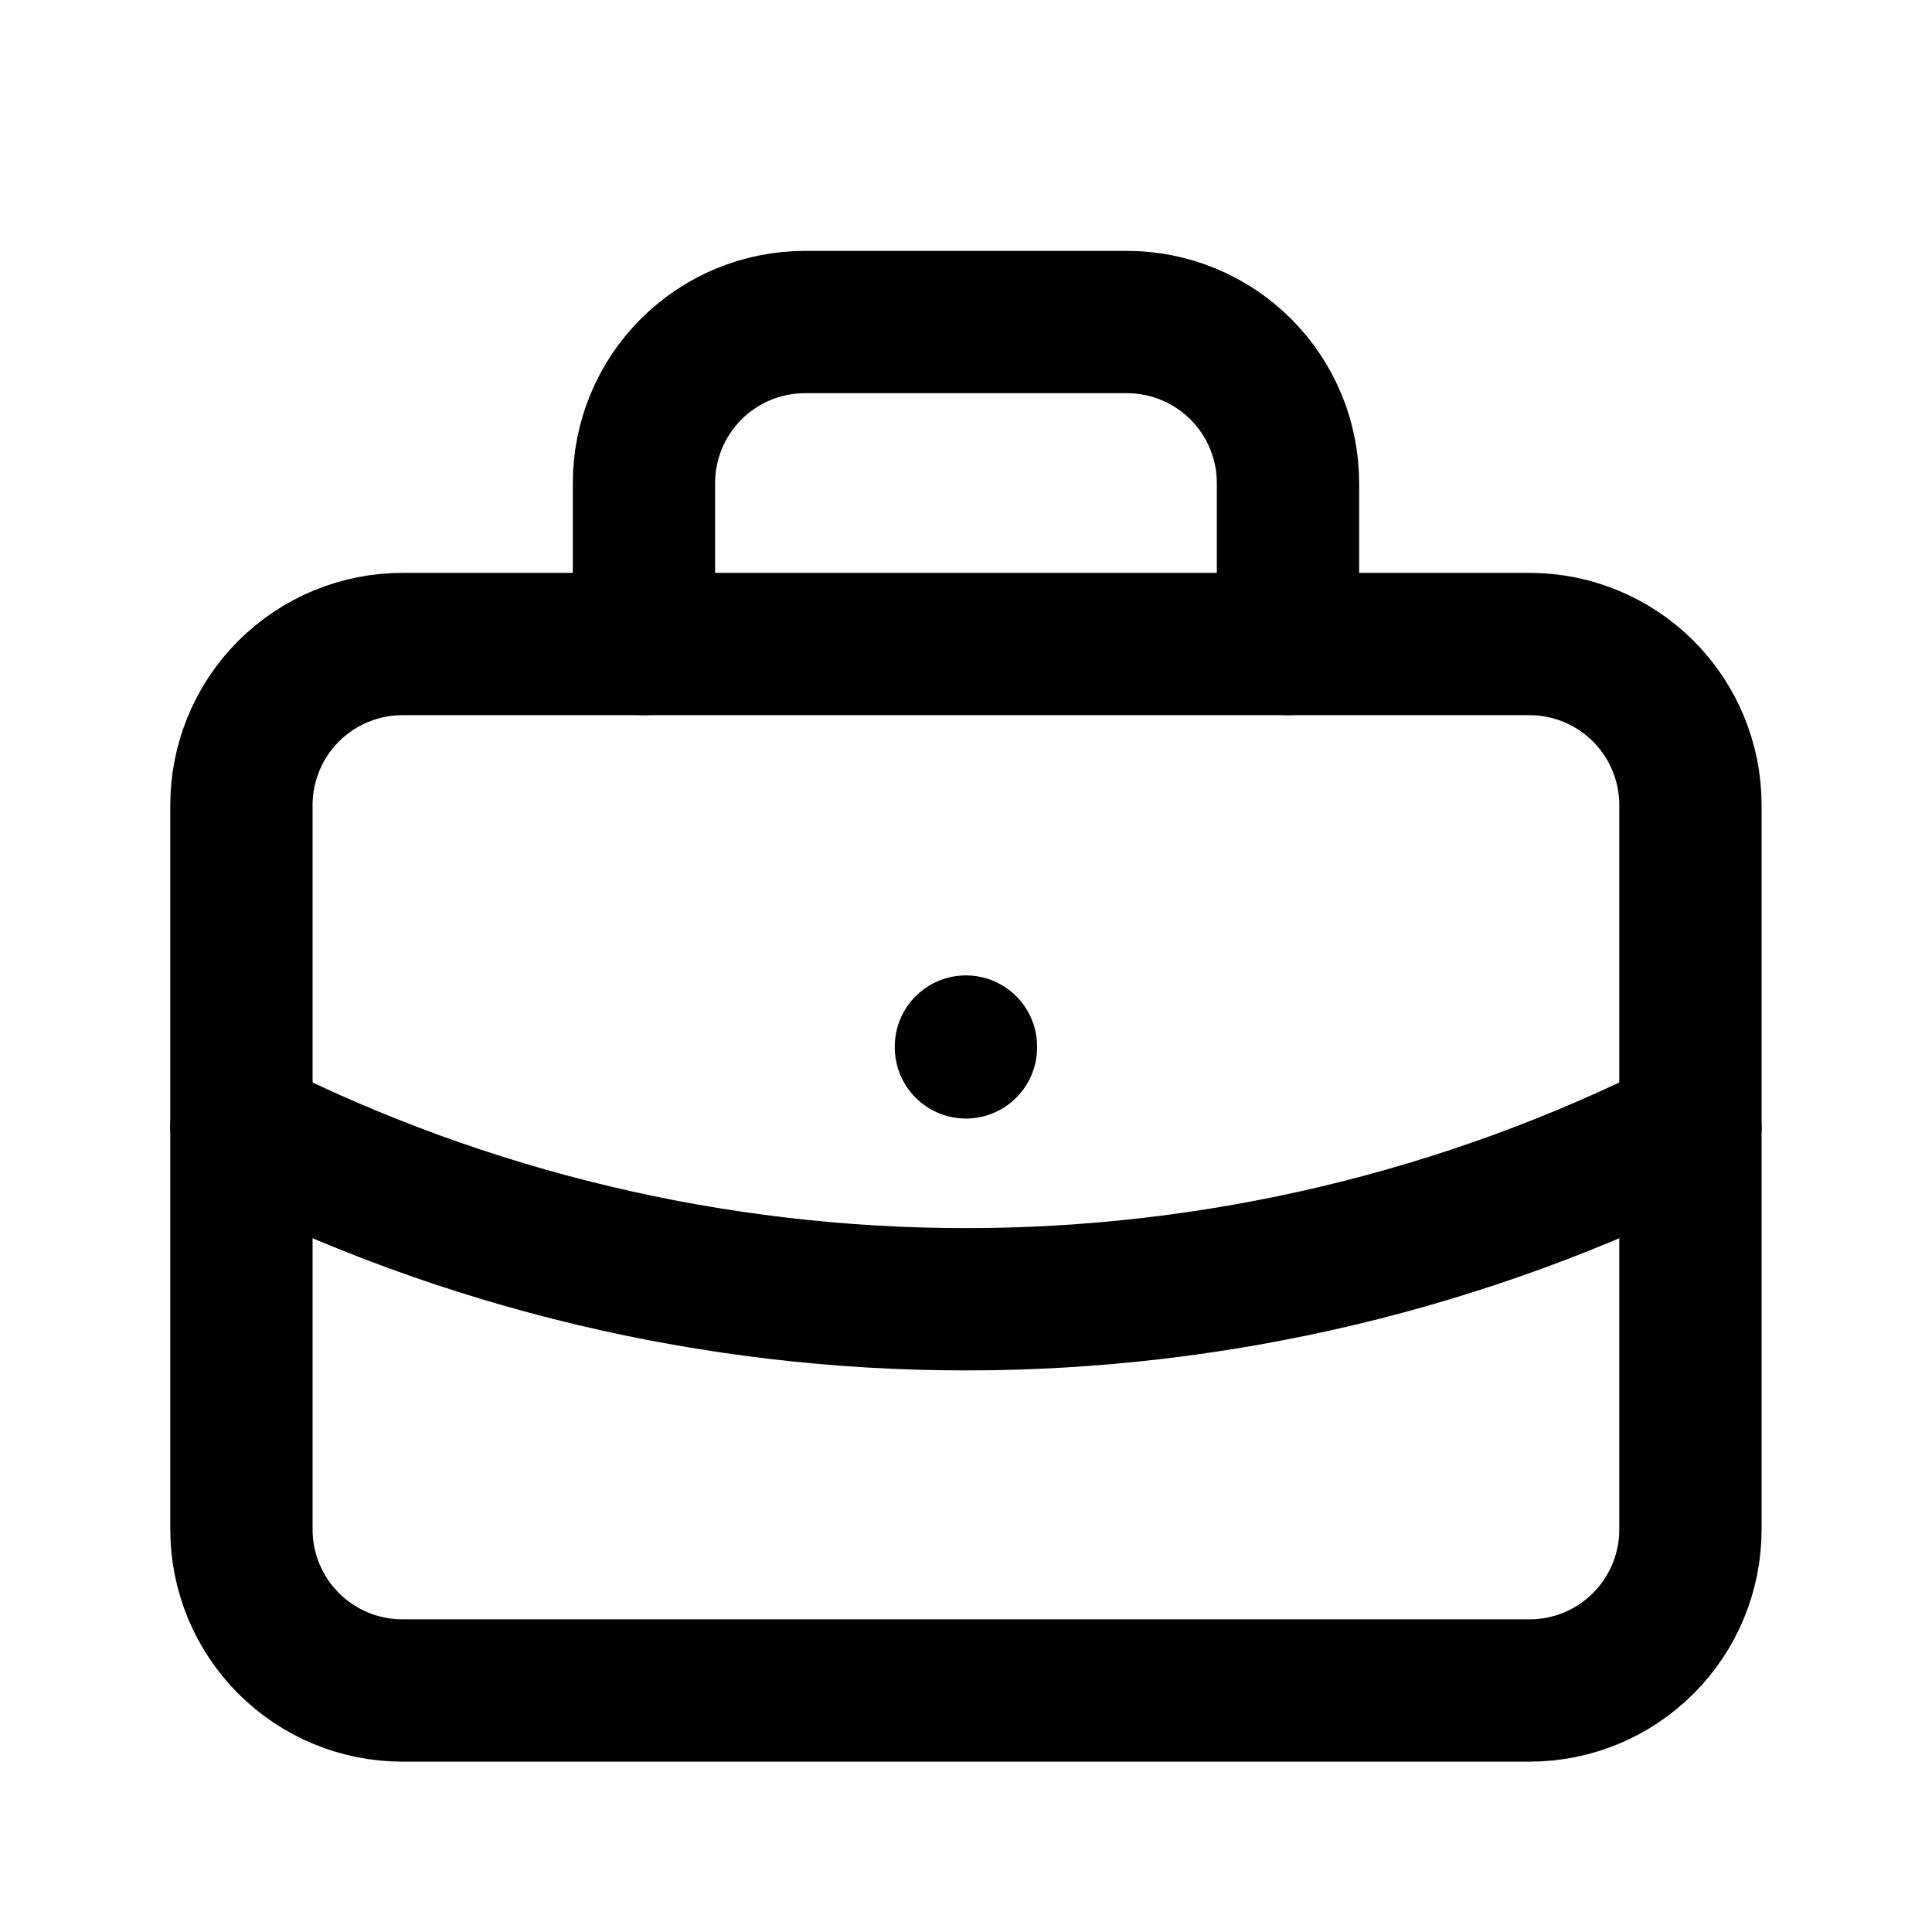
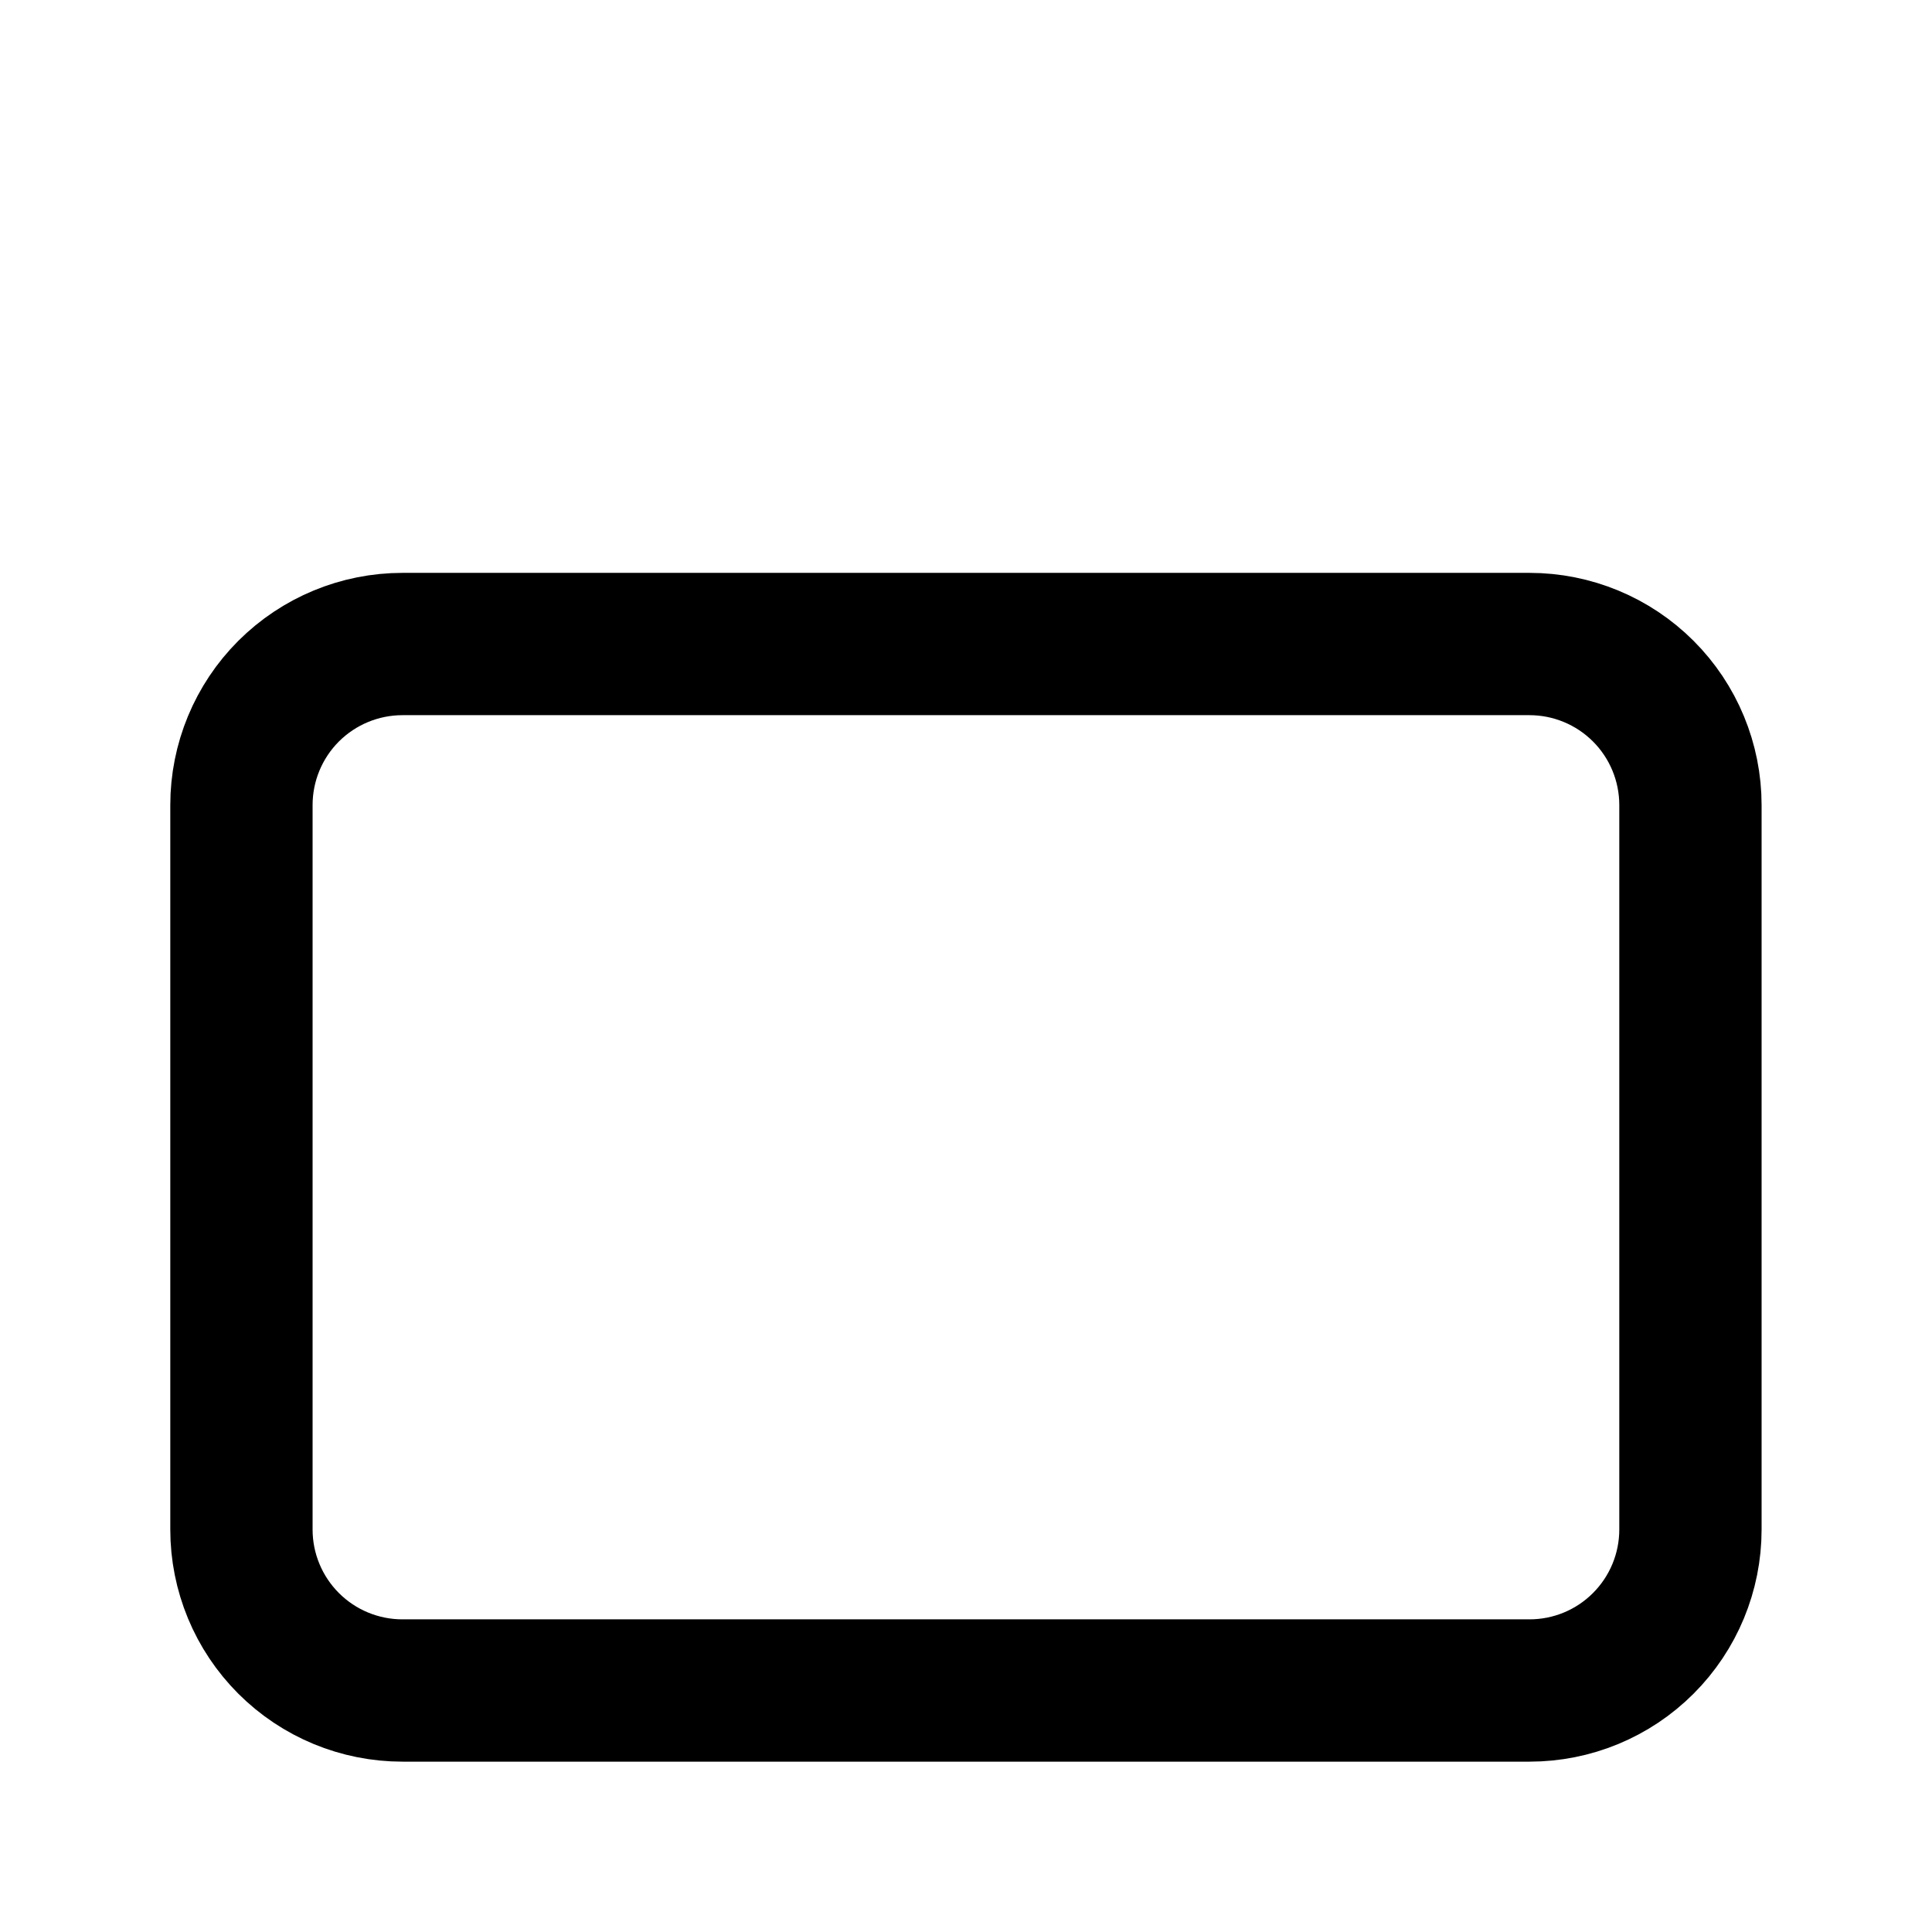
<svg xmlns="http://www.w3.org/2000/svg" width="32" height="32" viewBox="0 0 32 32" fill="none">
  <path d="M3.999 13.334C3.999 12.627 4.28 11.948 4.78 11.448C5.281 10.948 5.959 10.667 6.666 10.667H25.333C26.04 10.667 26.718 10.948 27.218 11.448C27.718 11.948 27.999 12.627 27.999 13.334V25.334C27.999 26.041 27.718 26.719 27.218 27.219C26.718 27.72 26.04 28 25.333 28H6.666C5.959 28 5.281 27.72 4.78 27.219C4.28 26.719 3.999 26.041 3.999 25.334V13.334Z" stroke="black" stroke-width="2.357" stroke-linecap="round" stroke-linejoin="round" />
-   <path d="M10.666 10.667V8.001C10.666 7.293 10.947 6.615 11.447 6.115C11.947 5.615 12.625 5.334 13.333 5.334H18.666C19.373 5.334 20.051 5.615 20.552 6.115C21.052 6.615 21.333 7.293 21.333 8.001V10.667" stroke="black" stroke-width="2.357" stroke-linecap="round" stroke-linejoin="round" />
-   <path d="M15.999 17.334V17.348" stroke="black" stroke-width="2.357" stroke-linecap="round" stroke-linejoin="round" />
-   <path d="M3.999 18.667C7.721 20.543 11.831 21.52 15.999 21.52C20.167 21.52 24.277 20.543 27.999 18.667" stroke="black" stroke-width="2.357" stroke-linecap="round" stroke-linejoin="round" />
</svg>